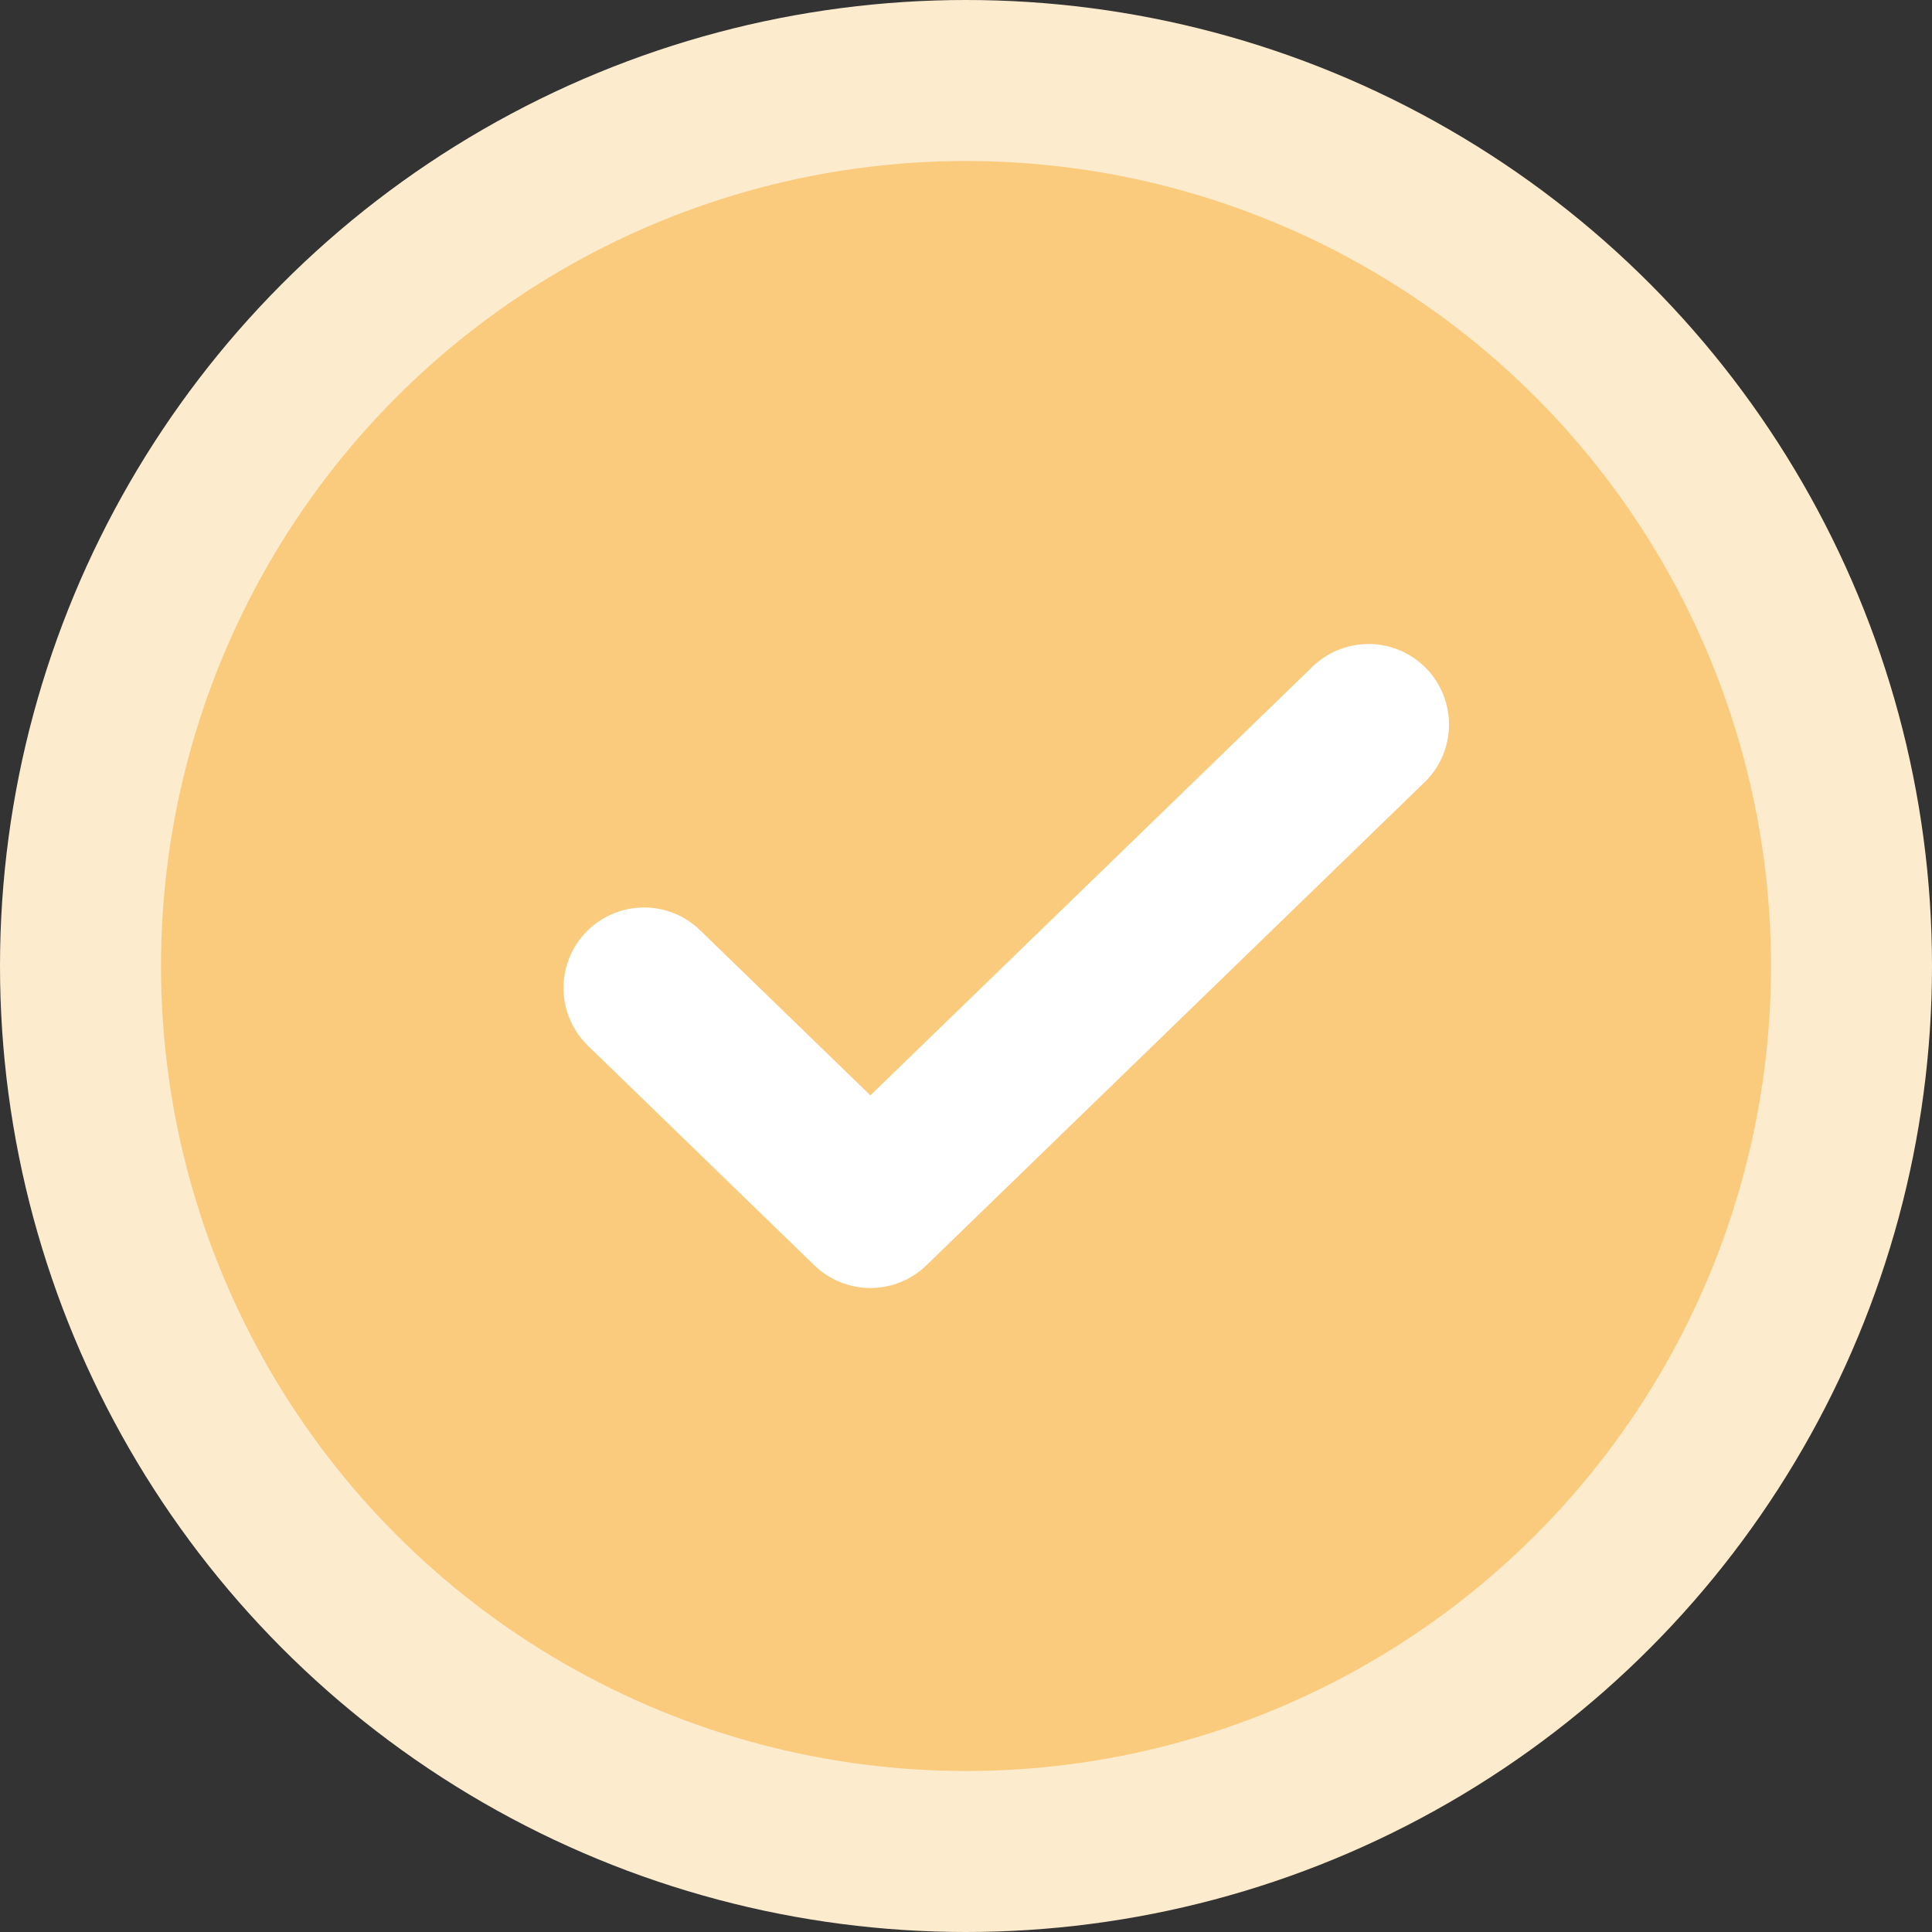
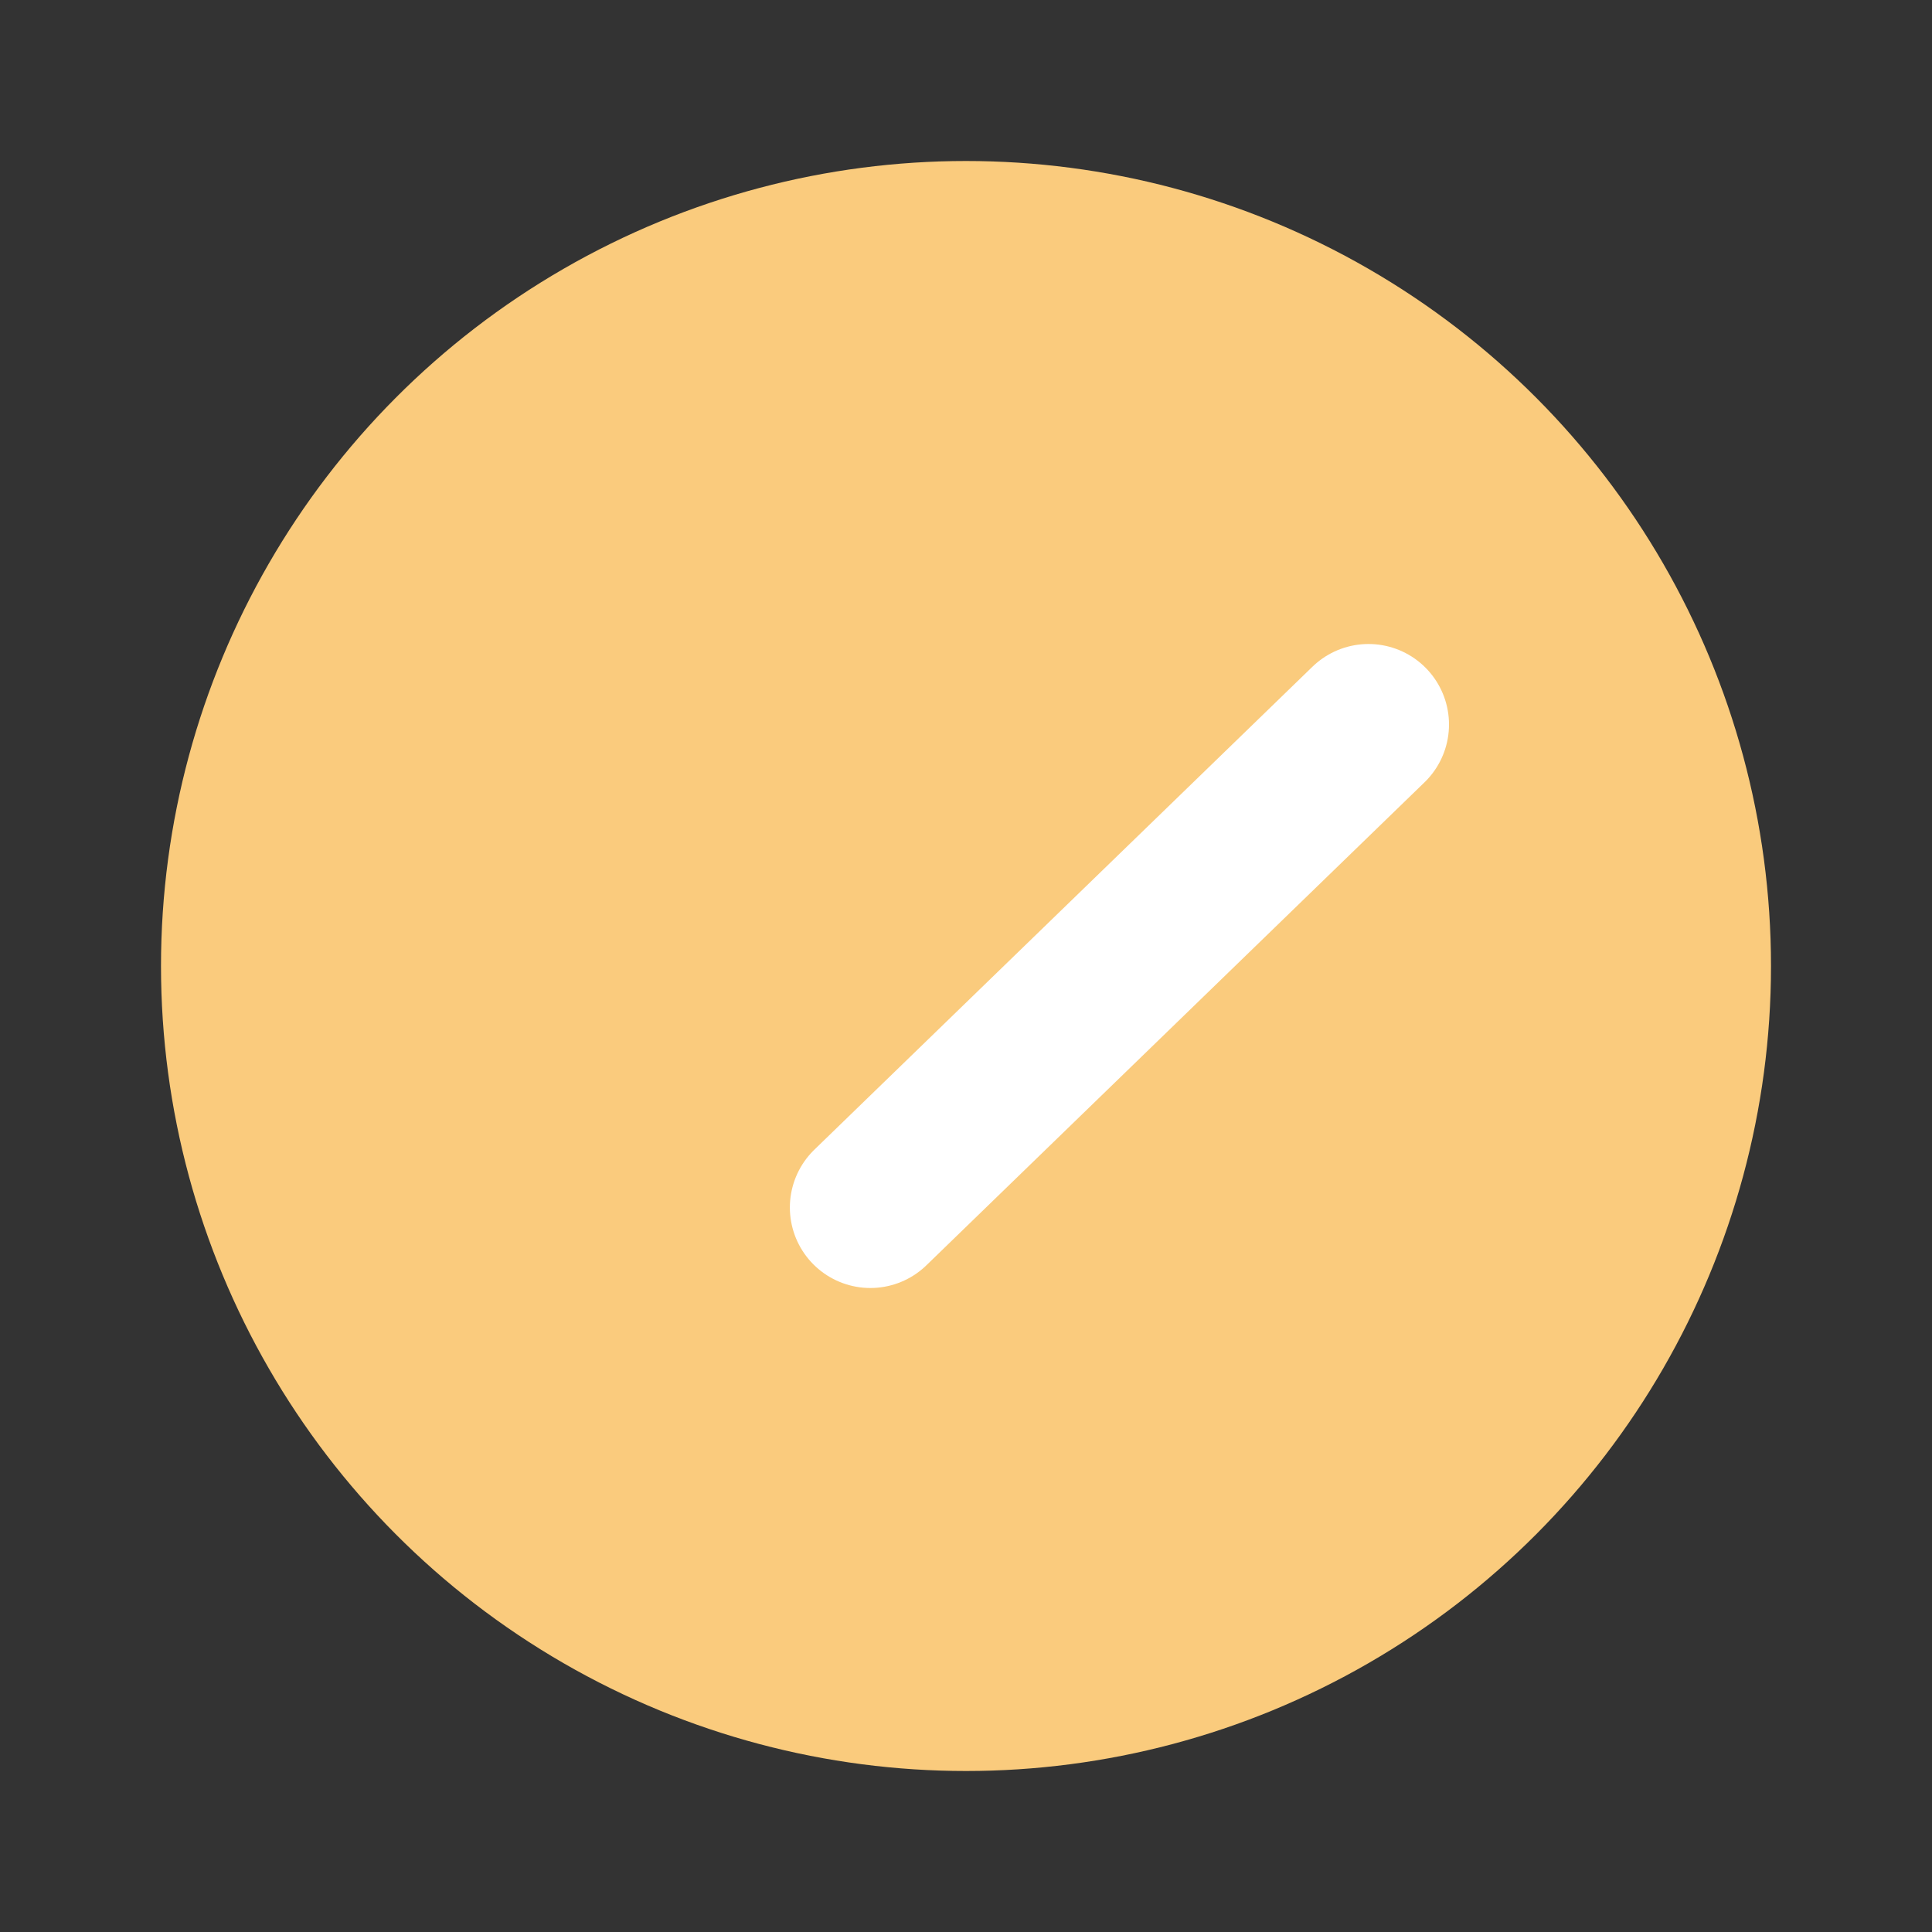
<svg xmlns="http://www.w3.org/2000/svg" width="24" height="24" viewBox="0 0 24 24" fill="none">
  <rect x="0" y="0" width="24" height="24" fill="#333333" stroke="none" />
-   <circle cx="12" cy="12" r="12" fill="#FDEBCD" />
  <circle cx="12" cy="12" r="10" fill="#FACB7D" />
-   <path d="M17 9L10.812 15L8 12.273" stroke="white" stroke-width="2" stroke-linecap="round" stroke-linejoin="round" />
+   <path d="M17 9L10.812 15" stroke="white" stroke-width="2" stroke-linecap="round" stroke-linejoin="round" />
</svg>